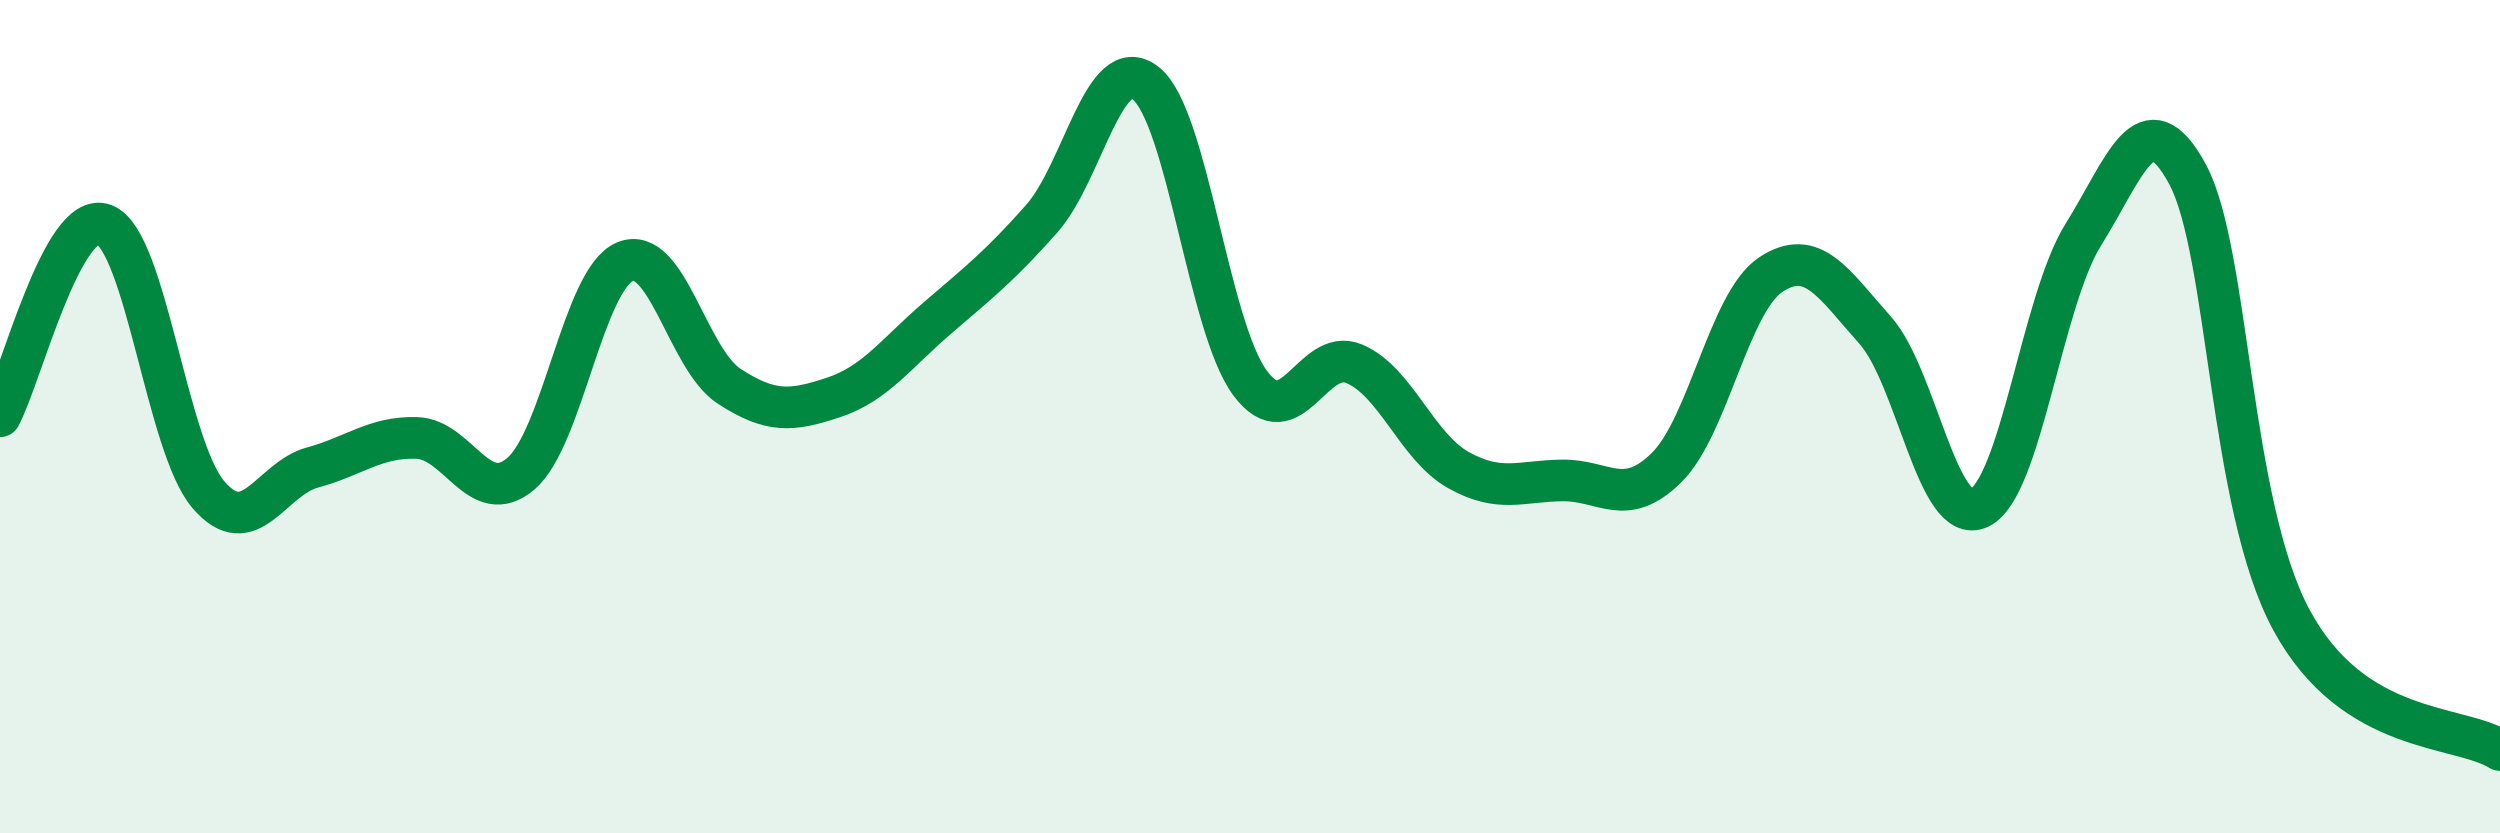
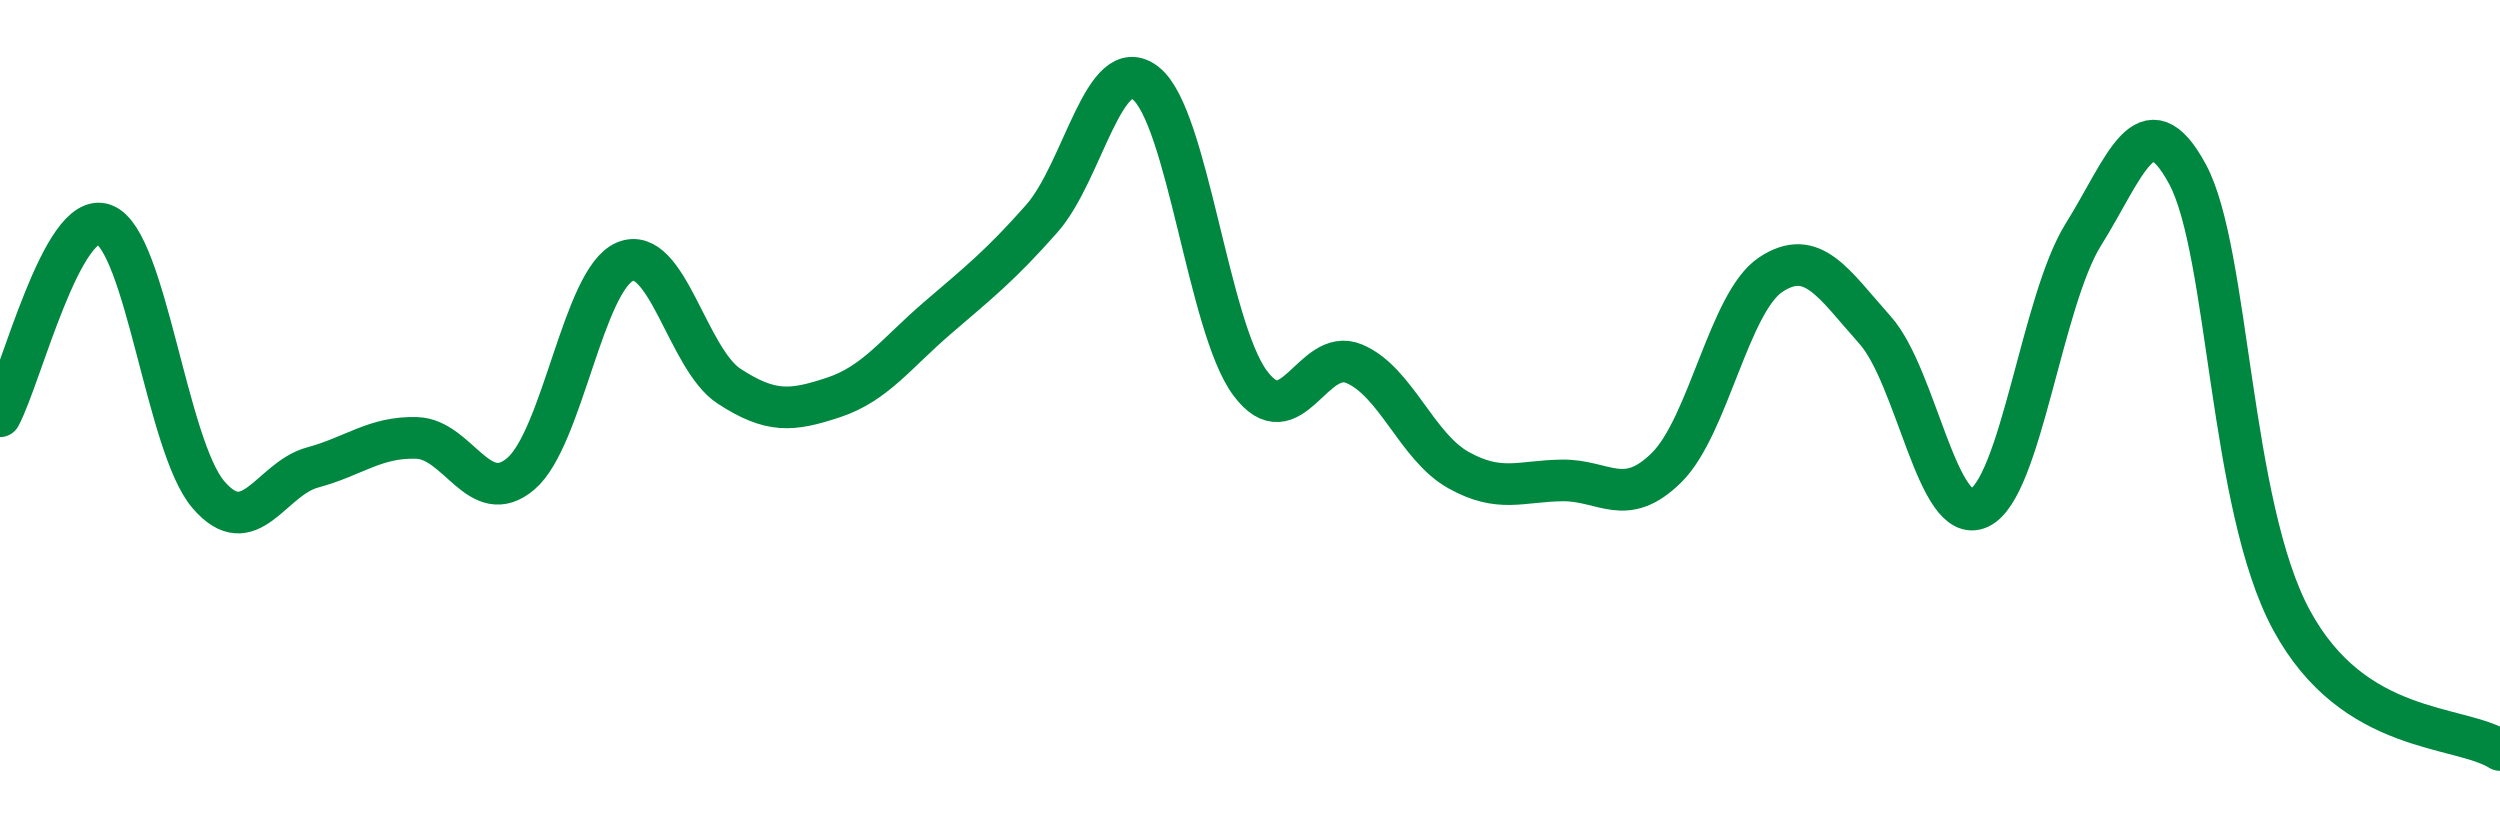
<svg xmlns="http://www.w3.org/2000/svg" width="60" height="20" viewBox="0 0 60 20">
-   <path d="M 0,9.99 C 0.5,9.07 1.5,5.01 2.5,5.39 C 3.5,5.77 4,10.7 5,11.87 C 6,13.04 6.5,11.49 7.5,11.22 C 8.5,10.95 9,10.48 10,10.51 C 11,10.54 11.5,12.22 12.5,11.37 C 13.5,10.52 14,6.7 15,6.28 C 16,5.86 16.5,8.62 17.5,9.27 C 18.5,9.92 19,9.87 20,9.54 C 21,9.21 21.5,8.49 22.5,7.63 C 23.5,6.77 24,6.38 25,5.25 C 26,4.12 26.5,1.21 27.5,2 C 28.5,2.79 29,7.84 30,9.19 C 31,10.54 31.5,8.31 32.5,8.73 C 33.5,9.15 34,10.72 35,11.28 C 36,11.84 36.5,11.54 37.5,11.53 C 38.5,11.52 39,12.21 40,11.22 C 41,10.23 41.5,7.25 42.5,6.59 C 43.5,5.93 44,6.8 45,7.92 C 46,9.04 46.5,12.65 47.5,12.19 C 48.5,11.73 49,7.23 50,5.63 C 51,4.03 51.5,2.33 52.5,4.18 C 53.5,6.03 53.5,12.13 55,14.89 C 56.5,17.65 59,17.38 60,18L60 20L0 20Z" fill="#008740" opacity="0.1" stroke-linecap="round" stroke-linejoin="round" />
  <path d="M 0,9.99 C 0.5,9.07 1.5,5.01 2.5,5.39 C 3.5,5.77 4,10.7 5,11.87 C 6,13.04 6.5,11.49 7.5,11.22 C 8.5,10.95 9,10.48 10,10.51 C 11,10.54 11.5,12.22 12.5,11.37 C 13.5,10.52 14,6.7 15,6.28 C 16,5.86 16.5,8.62 17.5,9.27 C 18.5,9.92 19,9.87 20,9.54 C 21,9.21 21.5,8.49 22.5,7.63 C 23.5,6.77 24,6.38 25,5.25 C 26,4.12 26.5,1.21 27.5,2 C 28.5,2.79 29,7.84 30,9.19 C 31,10.54 31.5,8.31 32.5,8.73 C 33.5,9.15 34,10.72 35,11.28 C 36,11.84 36.5,11.54 37.5,11.53 C 38.5,11.52 39,12.21 40,11.22 C 41,10.23 41.5,7.25 42.5,6.59 C 43.5,5.93 44,6.8 45,7.92 C 46,9.04 46.5,12.65 47.5,12.19 C 48.5,11.73 49,7.23 50,5.63 C 51,4.03 51.5,2.33 52.5,4.18 C 53.5,6.03 53.5,12.13 55,14.89 C 56.5,17.65 59,17.38 60,18" stroke="#008740" stroke-width="1" fill="none" stroke-linecap="round" stroke-linejoin="round" />
</svg>